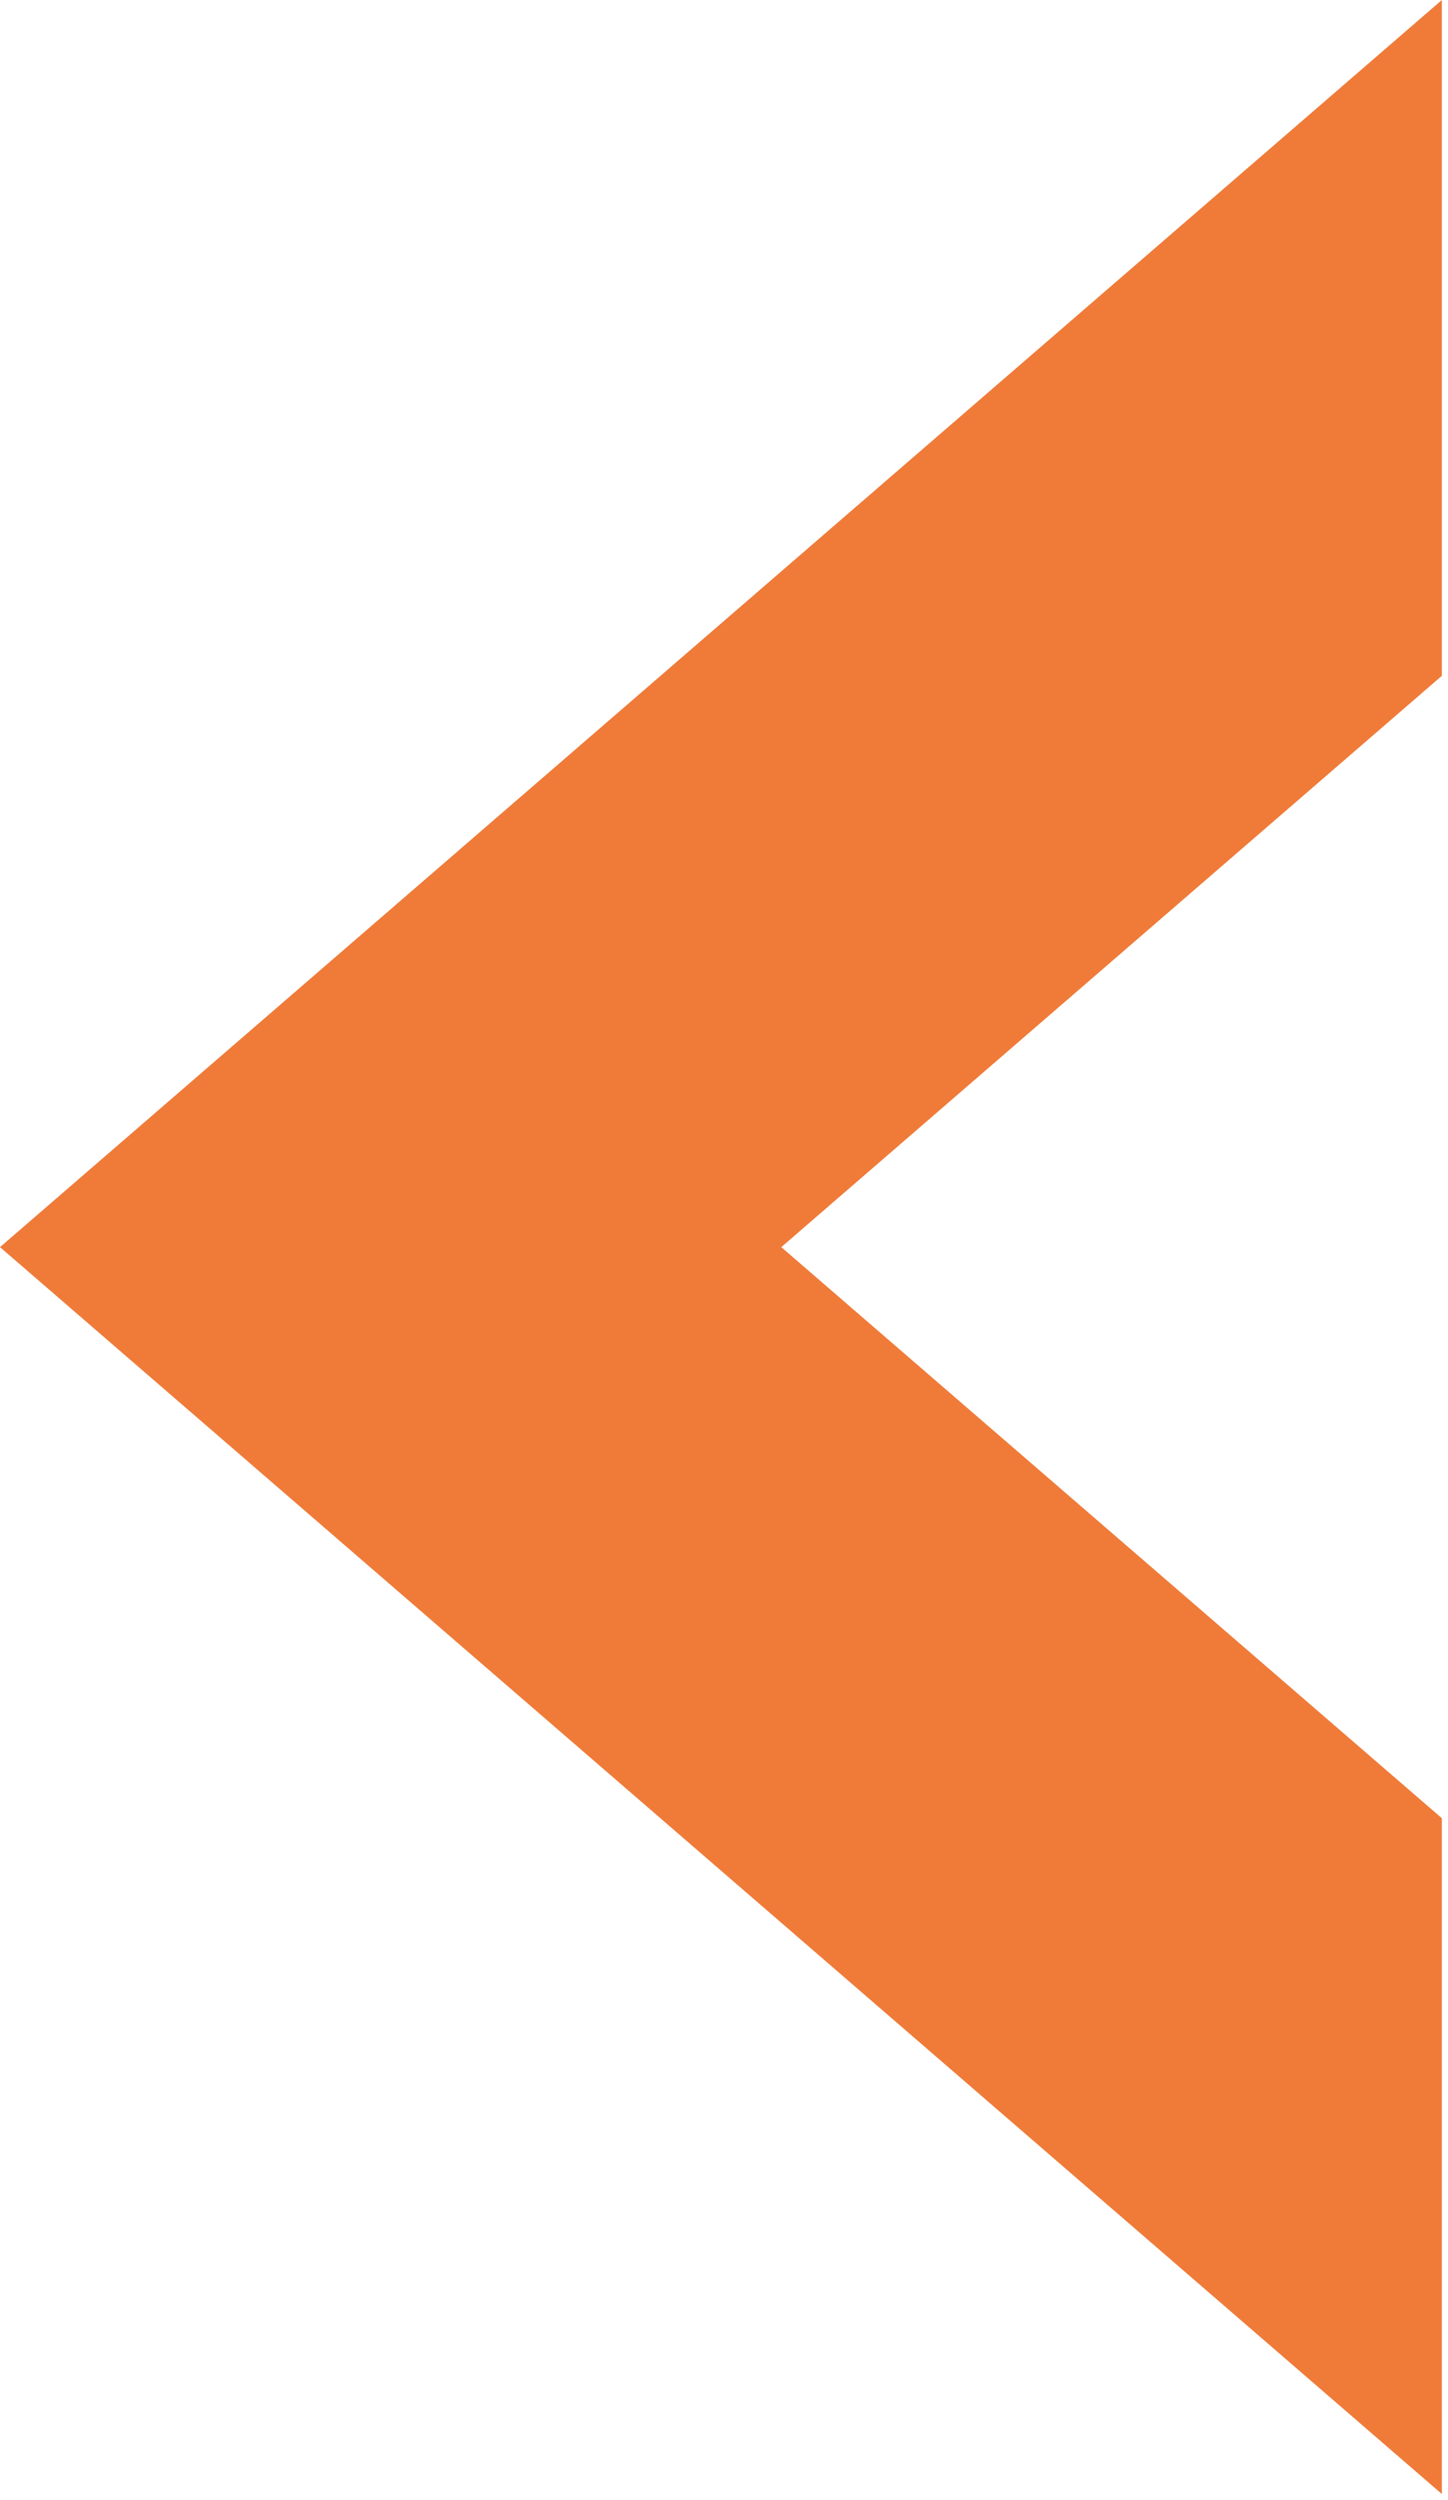
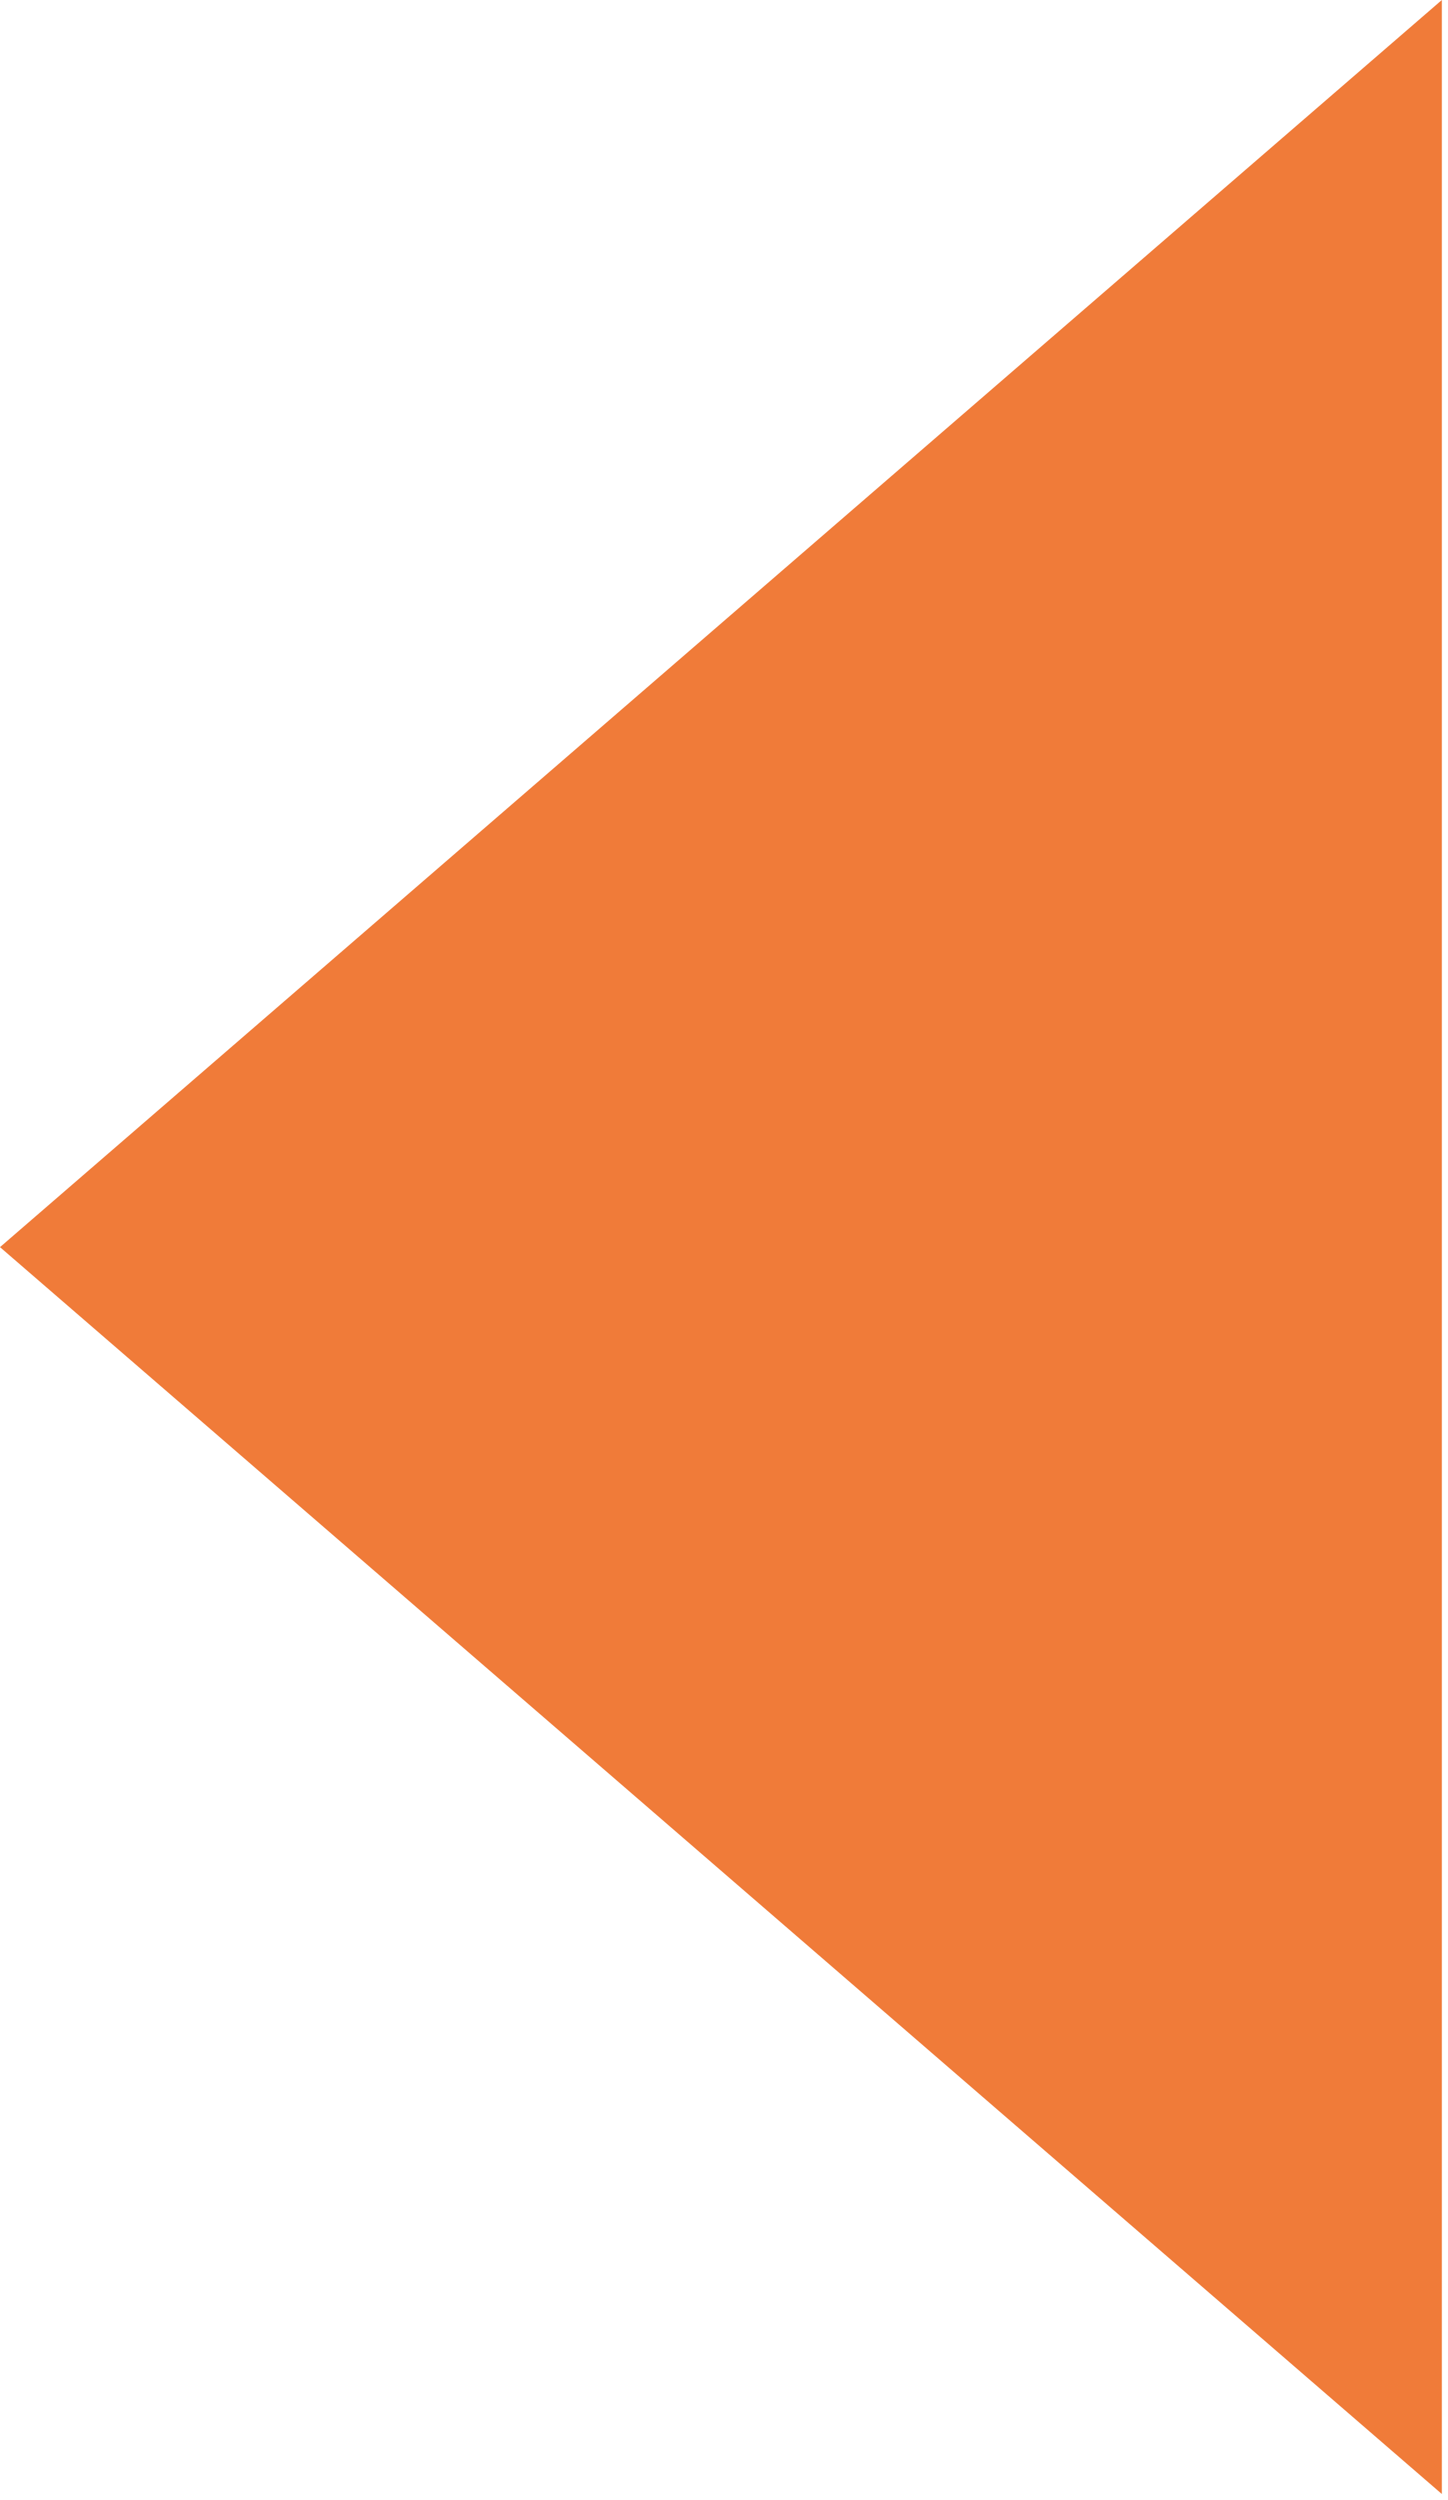
<svg xmlns="http://www.w3.org/2000/svg" width="113" height="195" viewBox="0 0 113 195" fill="none">
-   <path d="M112.52 0L0 97.273L112.52 194.526V141.815L60.971 97.273L112.52 52.712V0Z" fill="#F07B39" />
+   <path d="M112.52 0L0 97.273L112.52 194.526V141.815L112.52 52.712V0Z" fill="#F07B39" />
</svg>